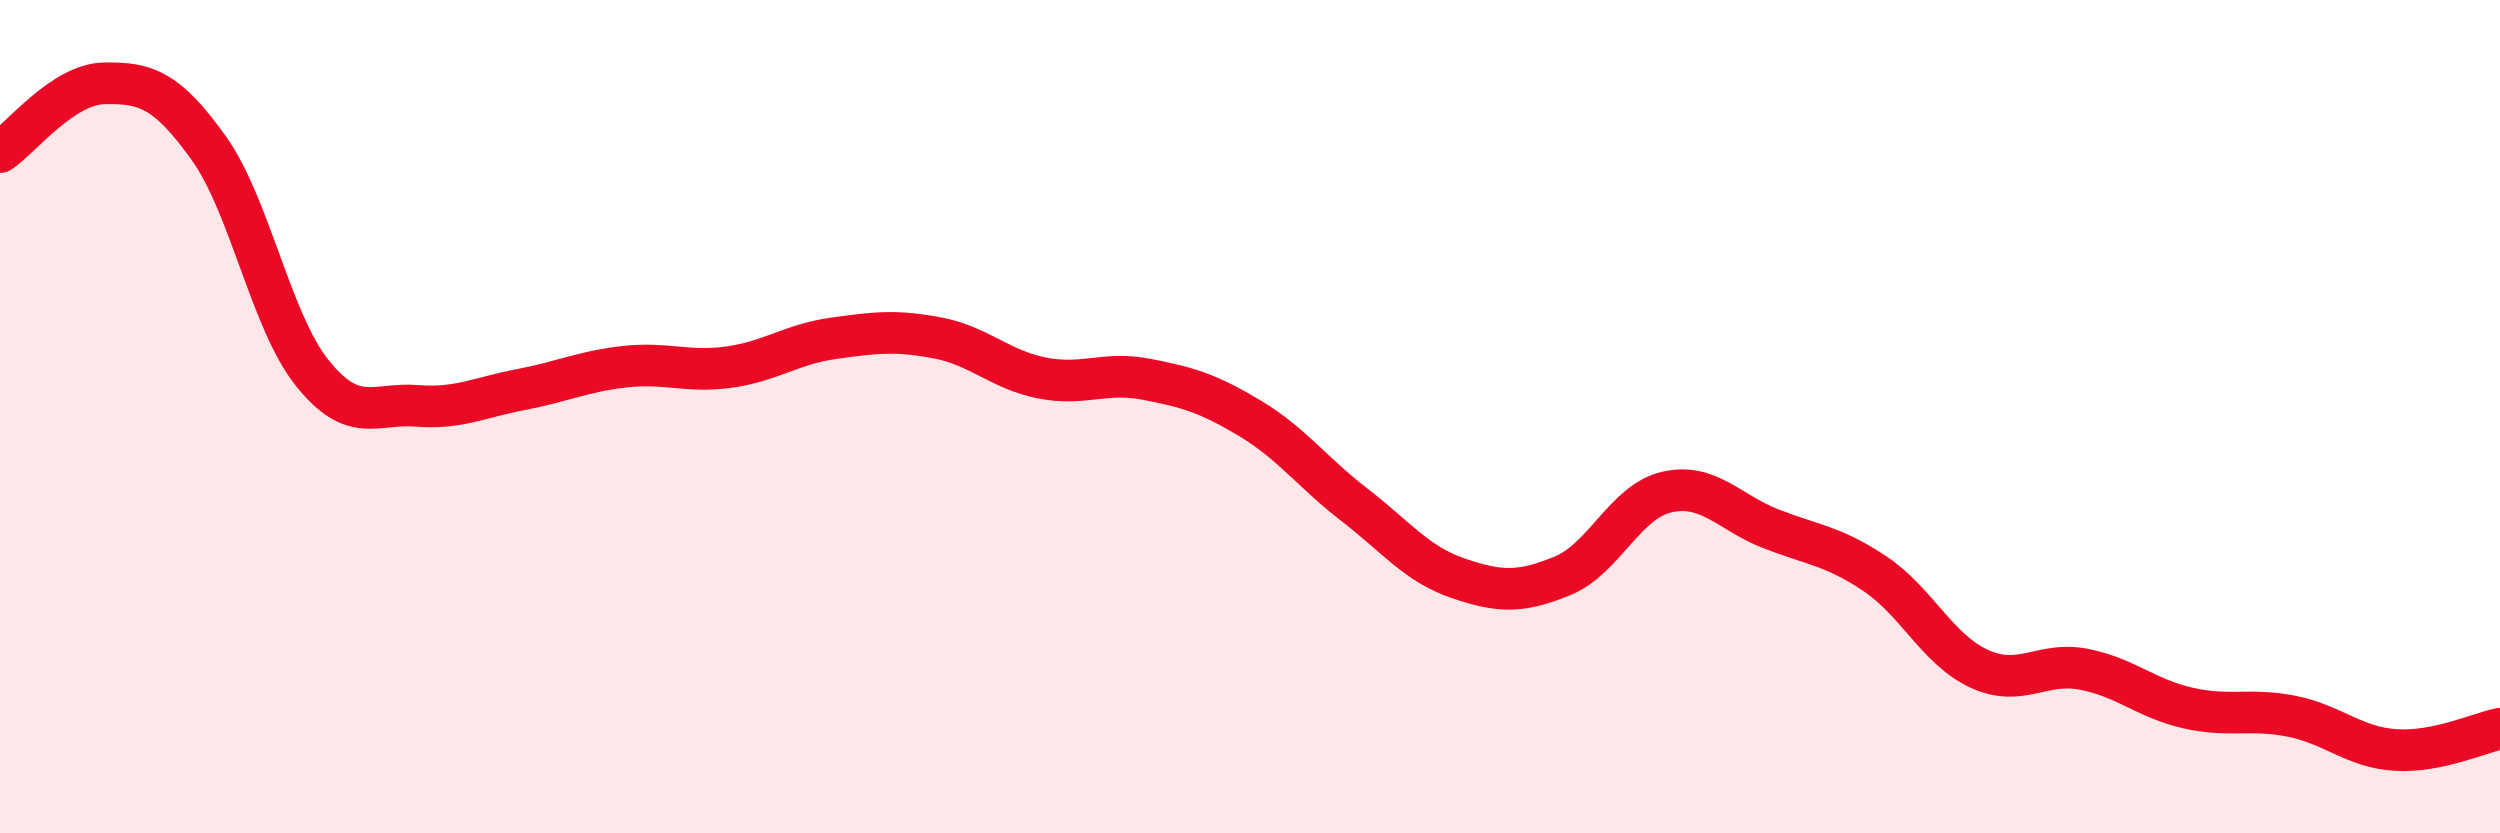
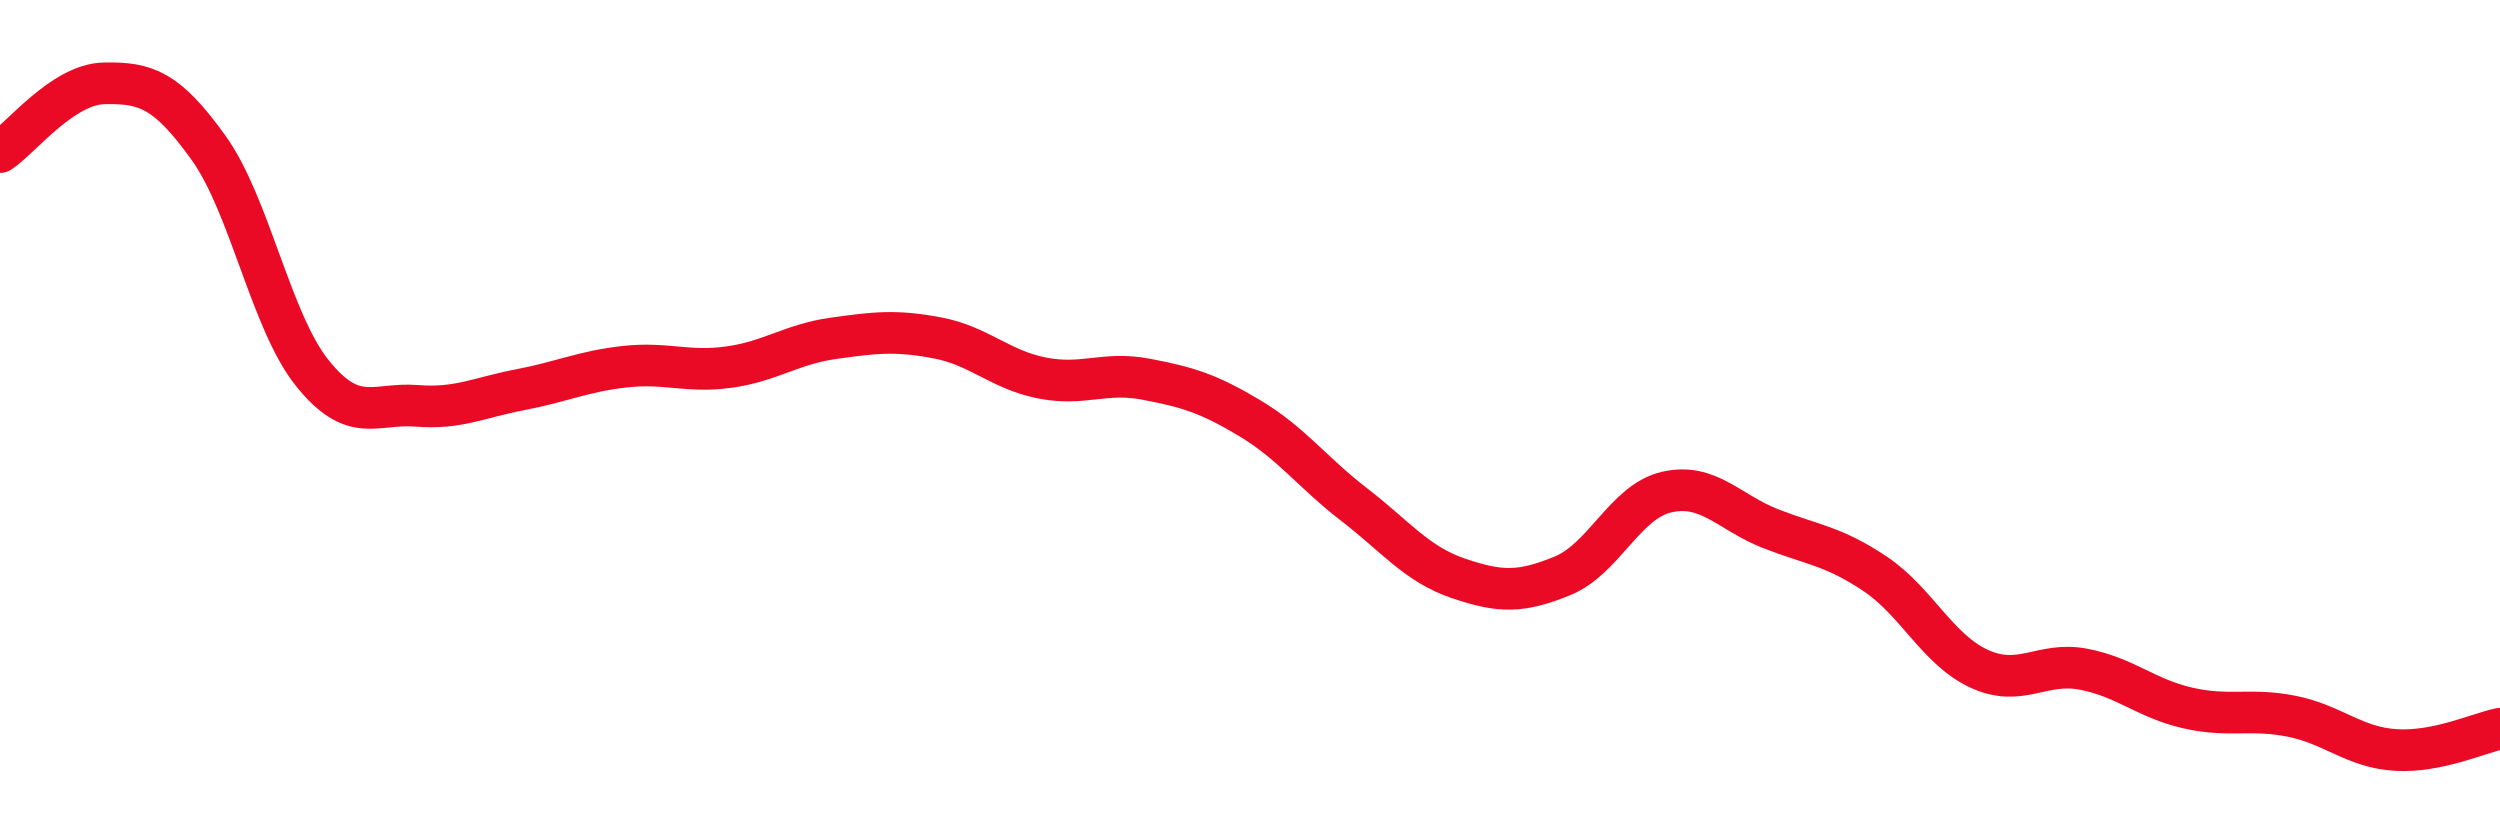
<svg xmlns="http://www.w3.org/2000/svg" width="60" height="20" viewBox="0 0 60 20">
-   <path d="M 0,3.65 C 0.5,3.32 1.5,2.02 2.5,2 C 3.5,1.98 4,2.15 5,3.54 C 6,4.93 6.5,7.72 7.5,8.96 C 8.5,10.2 9,9.66 10,9.74 C 11,9.82 11.5,9.54 12.5,9.35 C 13.5,9.16 14,8.91 15,8.8 C 16,8.69 16.5,8.95 17.5,8.81 C 18.5,8.67 19,8.26 20,8.12 C 21,7.98 21.5,7.92 22.5,8.11 C 23.5,8.3 24,8.87 25,9.07 C 26,9.27 26.5,8.91 27.5,9.1 C 28.5,9.29 29,9.44 30,10.04 C 31,10.64 31.5,11.34 32.5,12.11 C 33.5,12.88 34,13.54 35,13.88 C 36,14.22 36.5,14.23 37.5,13.82 C 38.5,13.41 39,12.04 40,11.81 C 41,11.58 41.5,12.3 42.5,12.69 C 43.5,13.08 44,13.1 45,13.77 C 46,14.44 46.5,15.59 47.5,16.05 C 48.5,16.51 49,15.87 50,16.06 C 51,16.25 51.5,16.76 52.5,16.99 C 53.5,17.22 54,16.99 55,17.19 C 56,17.39 56.5,17.94 57.5,18 C 58.5,18.06 59.5,17.59 60,17.49L60 20L0 20Z" fill="#EB0A25" opacity="0.1" stroke-linecap="round" stroke-linejoin="round" />
  <path d="M 0,3.65 C 0.5,3.32 1.5,2.02 2.5,2 C 3.5,1.98 4,2.15 5,3.54 C 6,4.93 6.5,7.72 7.5,8.96 C 8.5,10.2 9,9.66 10,9.74 C 11,9.82 11.5,9.54 12.5,9.35 C 13.5,9.16 14,8.91 15,8.8 C 16,8.69 16.5,8.95 17.5,8.81 C 18.5,8.67 19,8.26 20,8.12 C 21,7.98 21.5,7.92 22.5,8.11 C 23.5,8.3 24,8.87 25,9.07 C 26,9.27 26.5,8.91 27.5,9.1 C 28.5,9.29 29,9.44 30,10.04 C 31,10.64 31.5,11.34 32.5,12.11 C 33.5,12.88 34,13.54 35,13.88 C 36,14.22 36.5,14.23 37.5,13.82 C 38.5,13.41 39,12.04 40,11.81 C 41,11.58 41.5,12.3 42.5,12.69 C 43.5,13.08 44,13.1 45,13.77 C 46,14.44 46.5,15.59 47.5,16.05 C 48.5,16.51 49,15.87 50,16.06 C 51,16.25 51.5,16.76 52.5,16.99 C 53.5,17.22 54,16.99 55,17.19 C 56,17.39 56.5,17.94 57.5,18 C 58.5,18.06 59.5,17.59 60,17.49" stroke="#EB0A25" stroke-width="1" fill="none" stroke-linecap="round" stroke-linejoin="round" />
</svg>